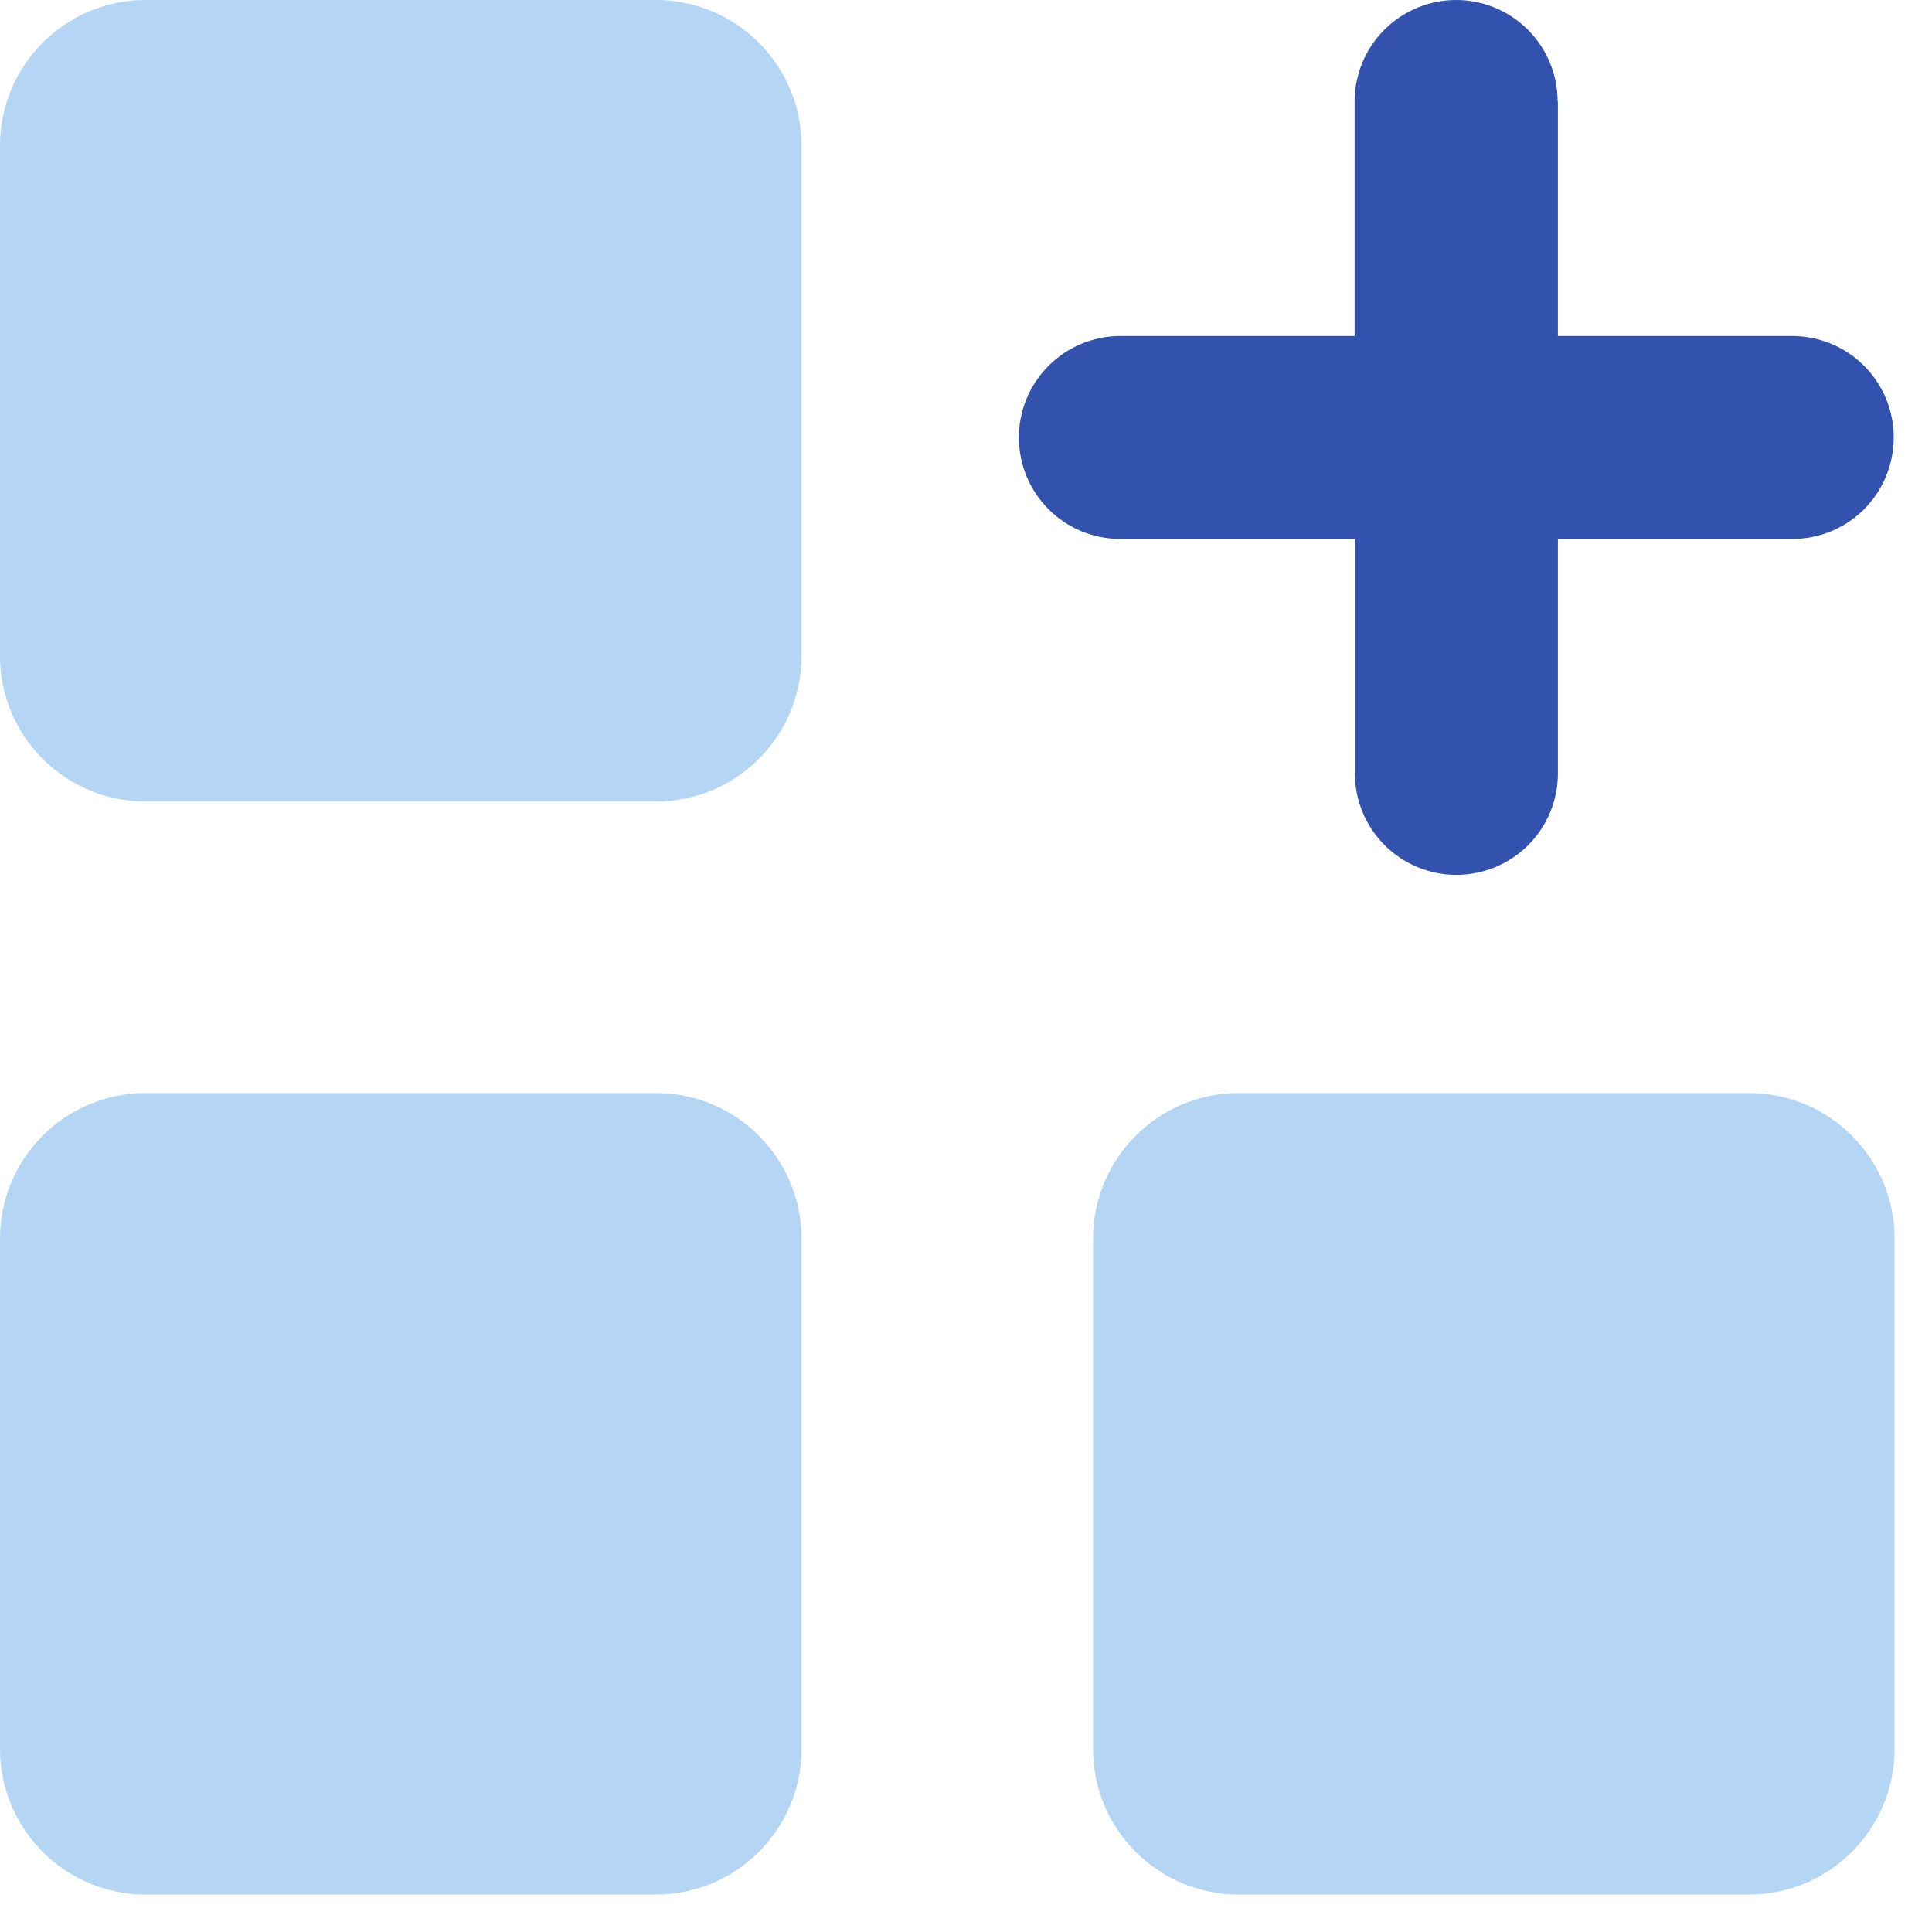
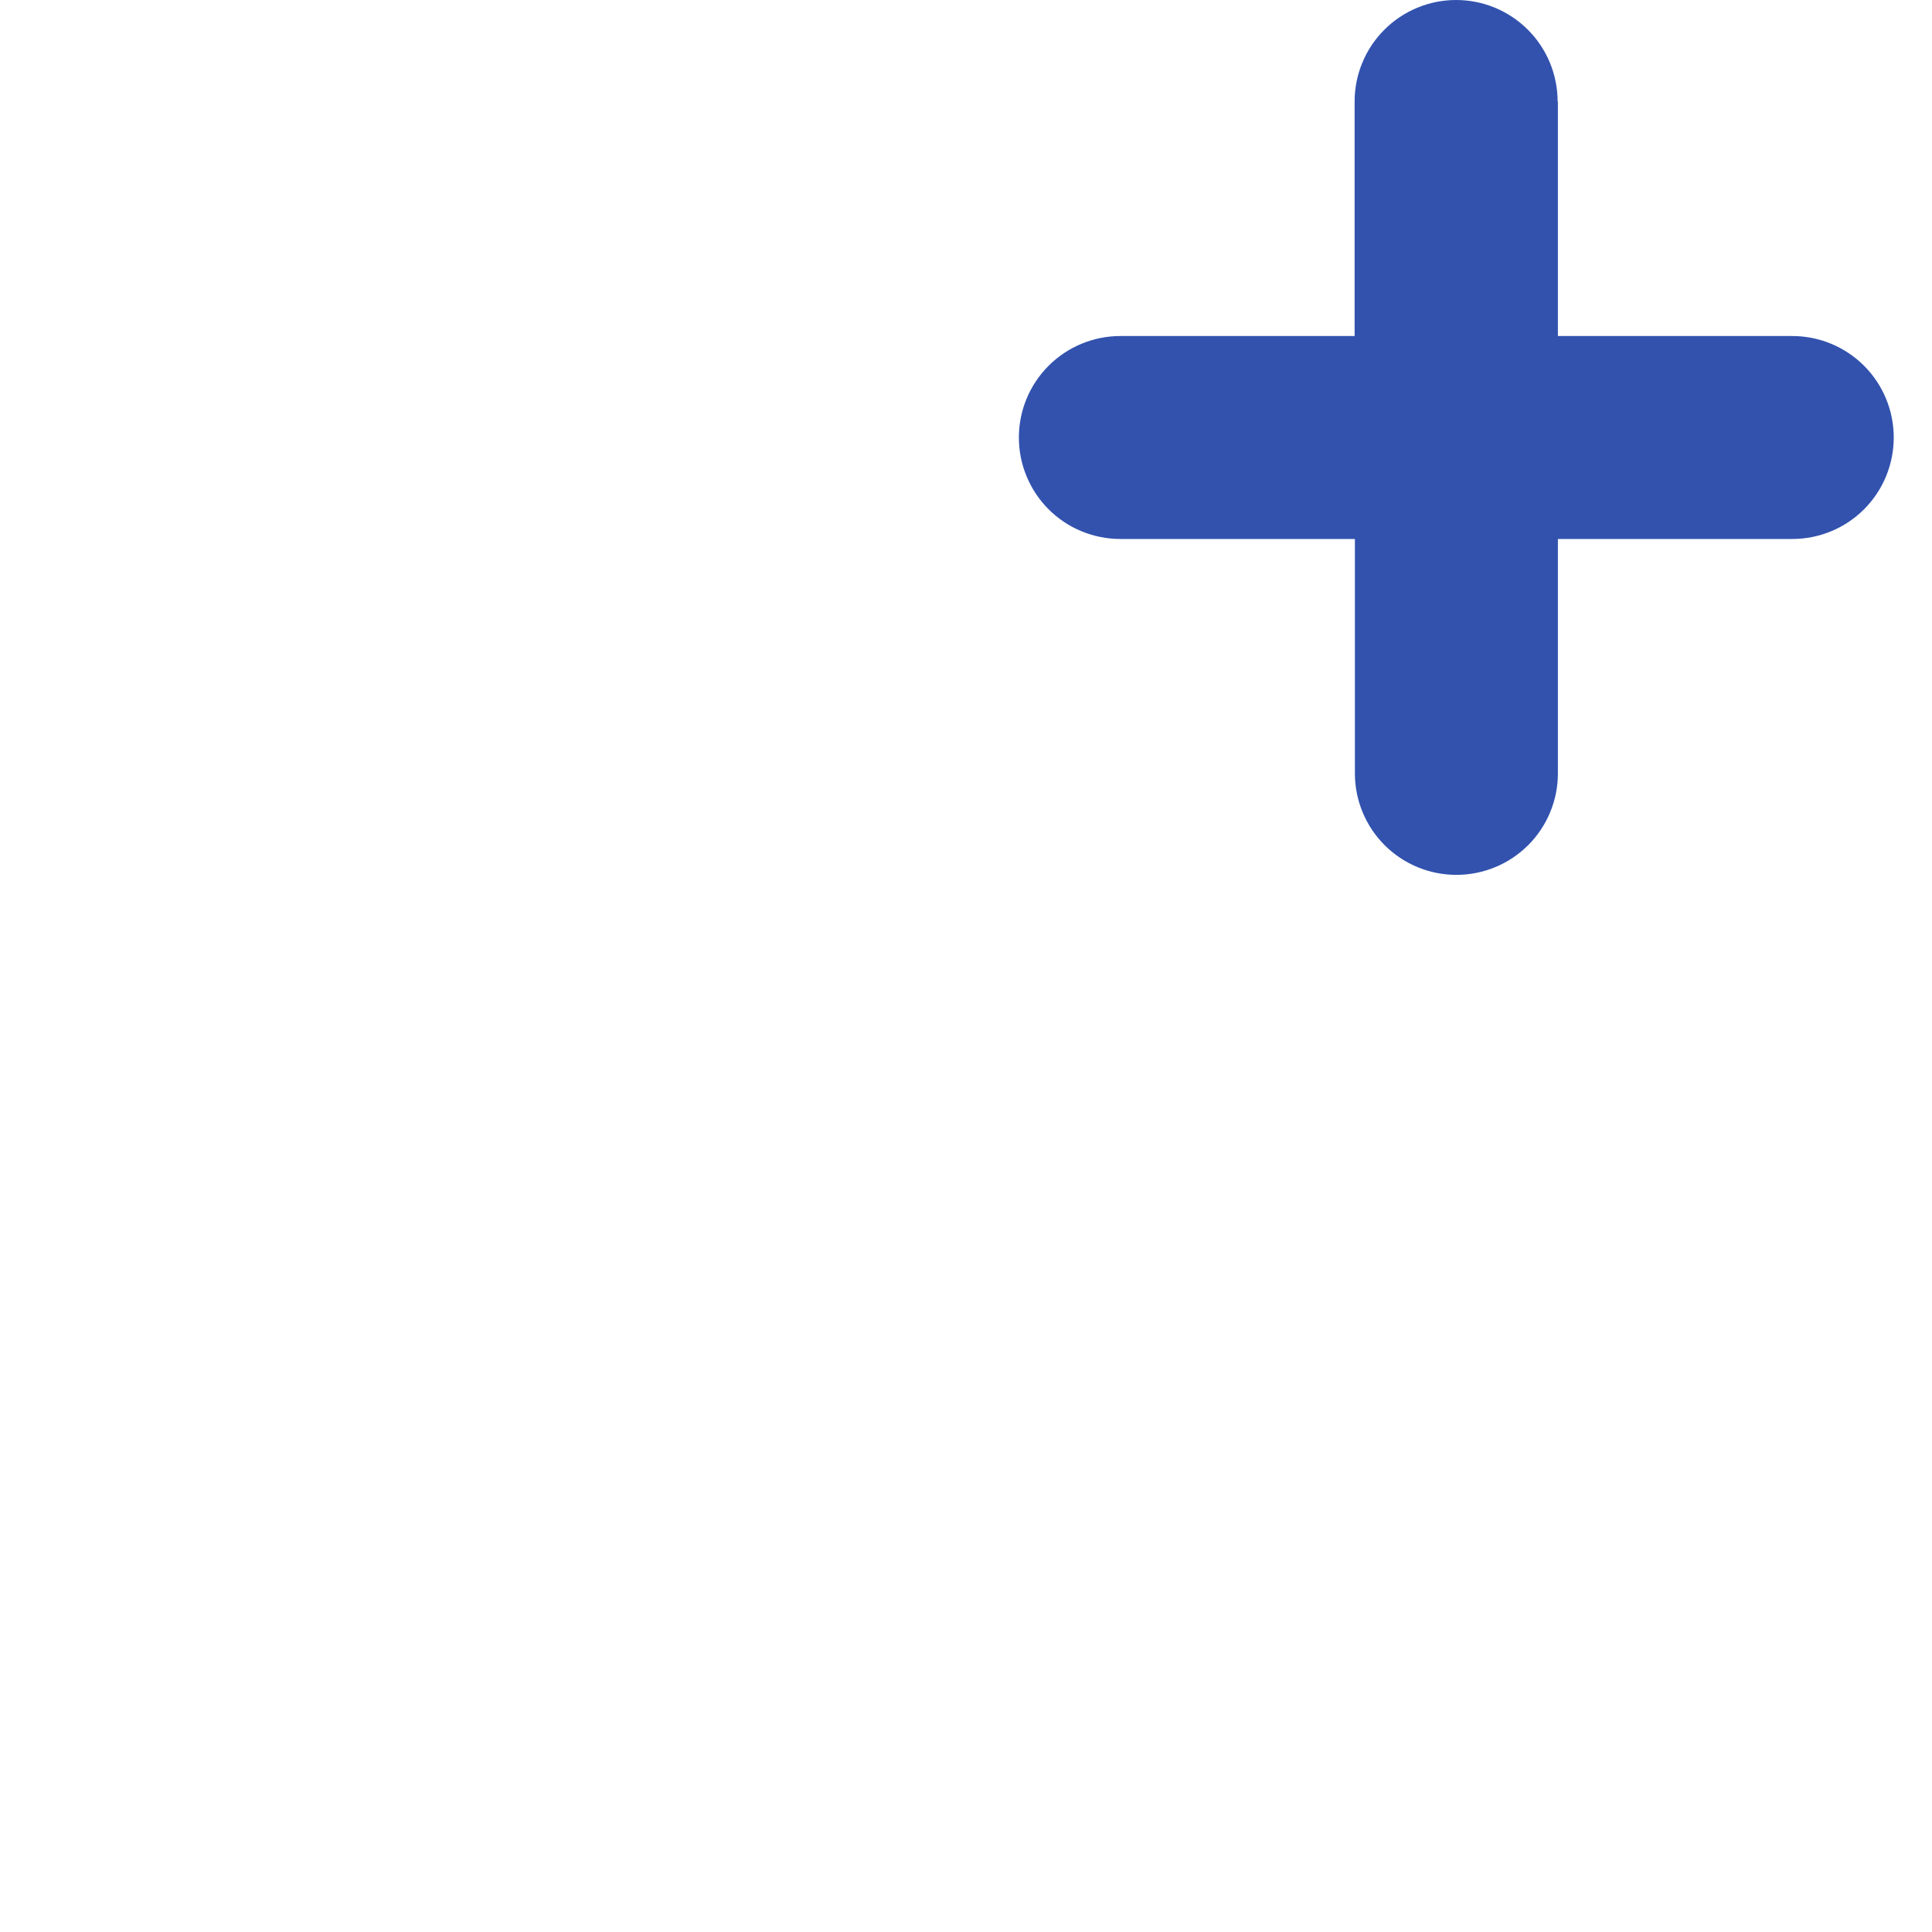
<svg xmlns="http://www.w3.org/2000/svg" width="41" height="41" viewBox="0 0 41 41" fill="none">
  <g clip-path="url(#clip0_561_300)">
-     <path fill-rule="evenodd" clip-rule="evenodd" d="M13.917 0H3.09C1.387 0 0 1.384 0 3.093V13.92C0 15.626 1.384 17.01 3.093 17.01H13.92C15.626 17.01 17.01 15.626 17.01 13.917V3.09C17.01 1.387 15.626 0 13.917 0ZM37.113 23.196H26.286C24.58 23.196 23.196 24.58 23.196 26.289V37.115C23.196 38.821 24.58 40.206 26.289 40.206H37.116C38.822 40.206 40.206 38.821 40.206 37.113V26.286C40.206 24.58 38.822 23.196 37.113 23.196ZM3.093 23.196H13.92C15.626 23.196 17.01 24.58 17.01 26.289V37.115C17.01 38.821 15.626 40.206 13.917 40.206H3.09C2.27 40.205 1.484 39.879 0.905 39.299C0.326 38.719 0 37.932 0 37.113L0 26.286C0 24.58 1.384 23.196 3.093 23.196Z" fill="#B4D5F4" />
    <path fill-rule="evenodd" clip-rule="evenodd" d="M33.055 2.154C33.055 1.583 32.828 1.035 32.424 0.631C32.02 0.227 31.472 0 30.901 0C30.33 0 29.782 0.227 29.378 0.631C28.974 1.035 28.747 1.583 28.747 2.154V7.131H23.776C23.205 7.131 22.657 7.358 22.253 7.762C21.849 8.166 21.622 8.713 21.622 9.285C21.622 9.856 21.849 10.404 22.253 10.808C22.657 11.212 23.205 11.438 23.776 11.438H28.753V16.413C28.753 16.984 28.98 17.532 29.384 17.936C29.788 18.339 30.335 18.566 30.907 18.566C31.478 18.566 32.026 18.339 32.43 17.936C32.834 17.532 33.061 16.984 33.061 16.413V11.438H38.035C38.606 11.438 39.154 11.212 39.558 10.808C39.962 10.404 40.188 9.856 40.188 9.285C40.188 8.713 39.962 8.166 39.558 7.762C39.154 7.358 38.606 7.131 38.035 7.131H33.061V2.154H33.055Z" fill="#3252AE" />
  </g>
  <defs>
    <clipPath id="clip0_561_300">
      <rect width="40.206" height="40.206" fill="white" />
    </clipPath>
  </defs>
</svg>